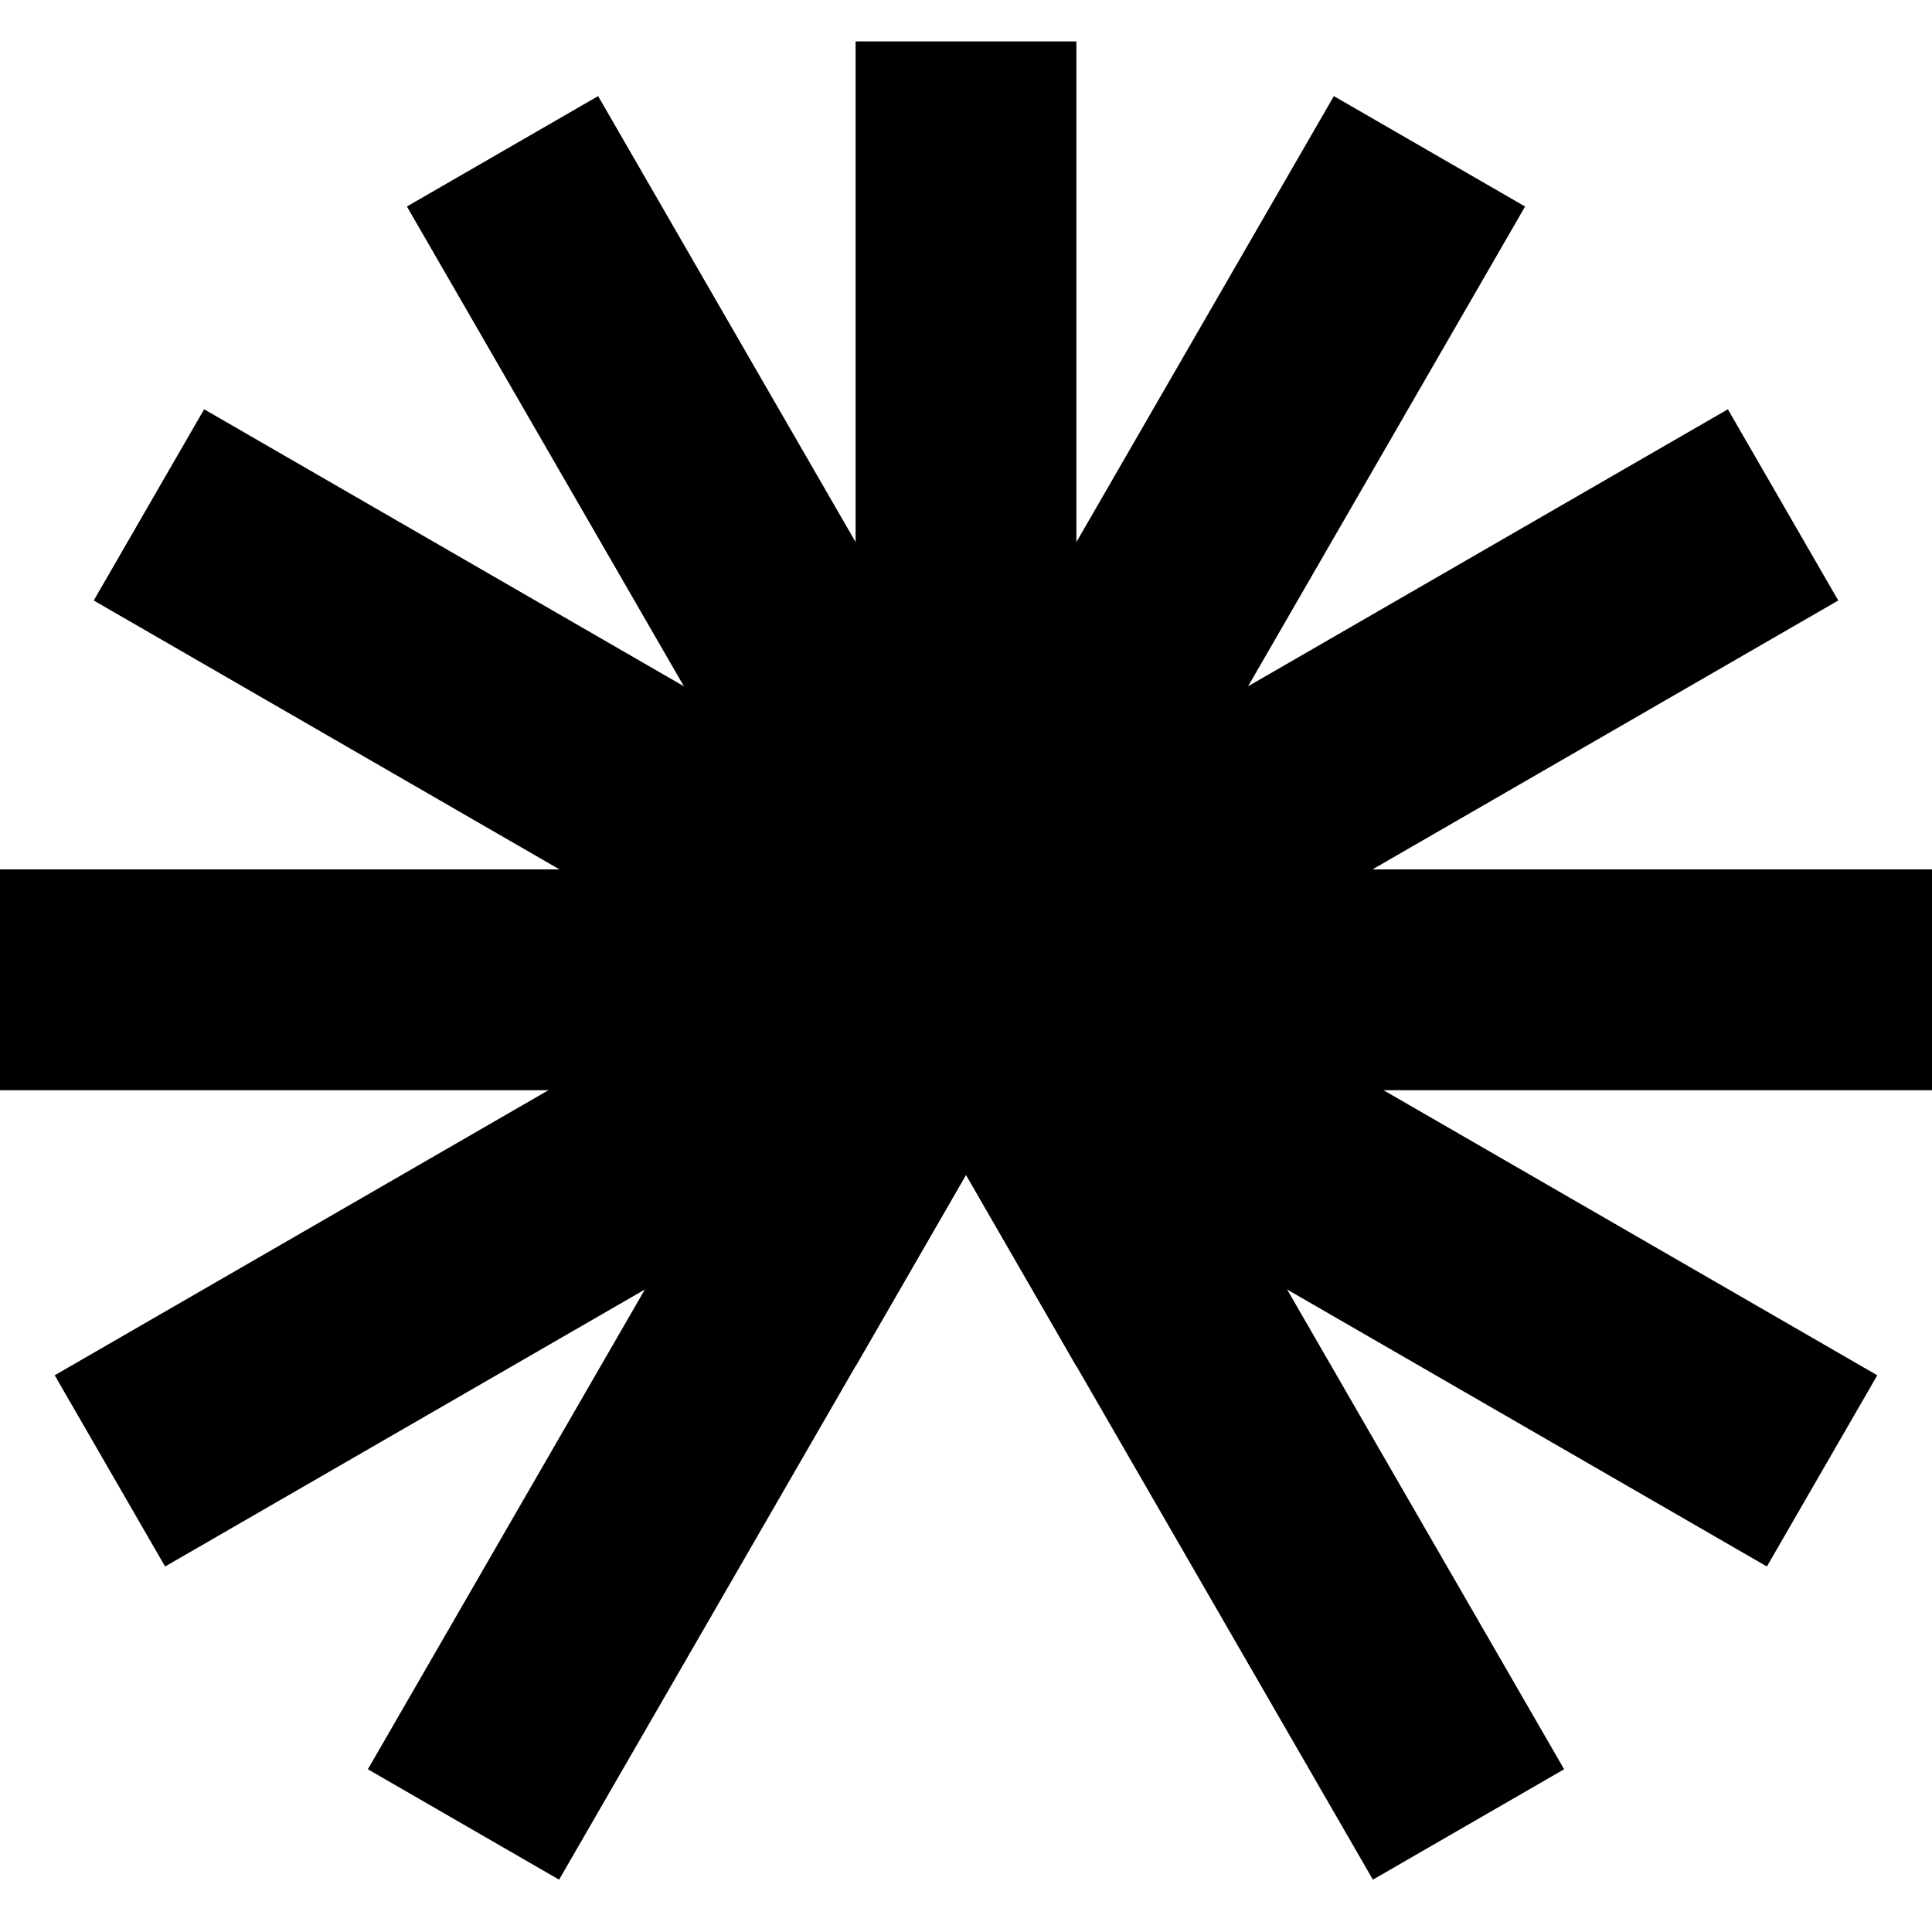
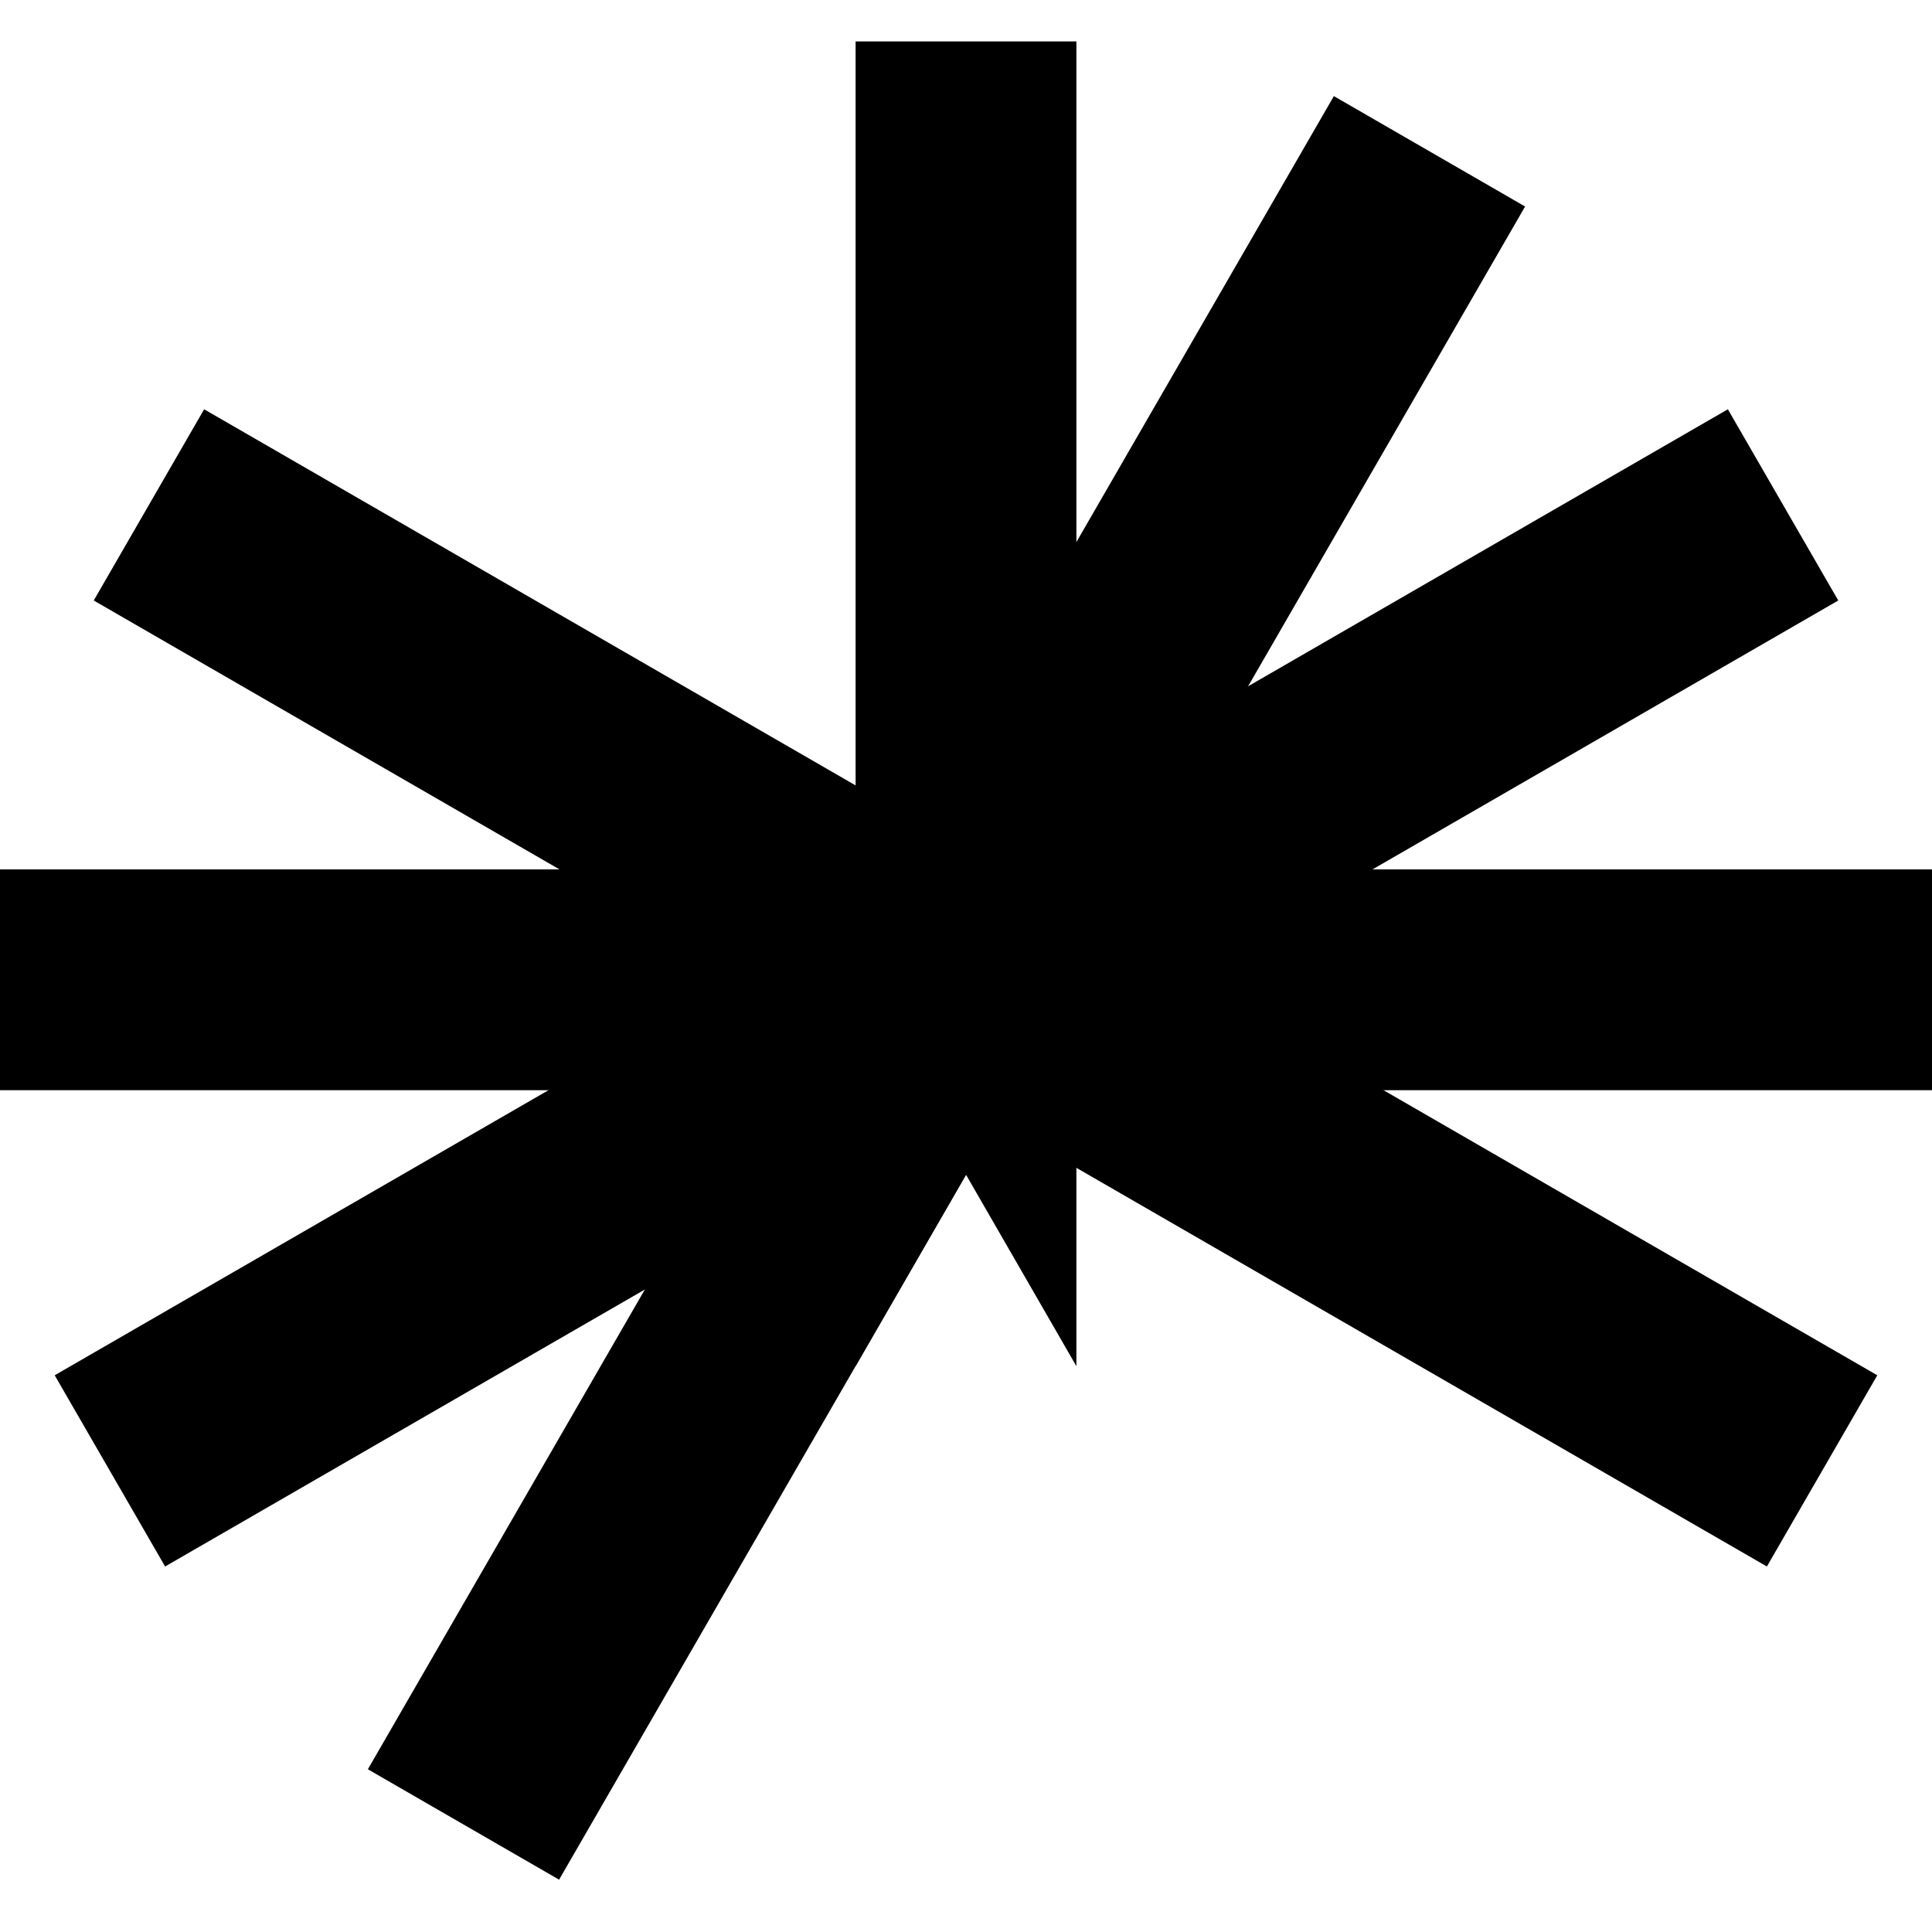
<svg xmlns="http://www.w3.org/2000/svg" fill="none" viewBox="0 0 140 140">
  <path fill="#000" d="M0 63h140v16H0z" />
  <path fill="#000" d="m3.964 99.658 121.244-70 8 13.856-121.244 70z" />
  <path fill="#000" d="m26.657 128.208 70-121.243 13.857 8-70 121.243z" />
  <path fill="#000" d="m14.792 29.658 121.243 70-8 13.856-121.243-70z" />
-   <path fill="#000" d="m43.342 6.964 70 121.243-13.856 8-70-121.243z" />
  <path fill="#000" d="M62 99V3h16v96l-8-13.877L62 99Z" />
</svg>